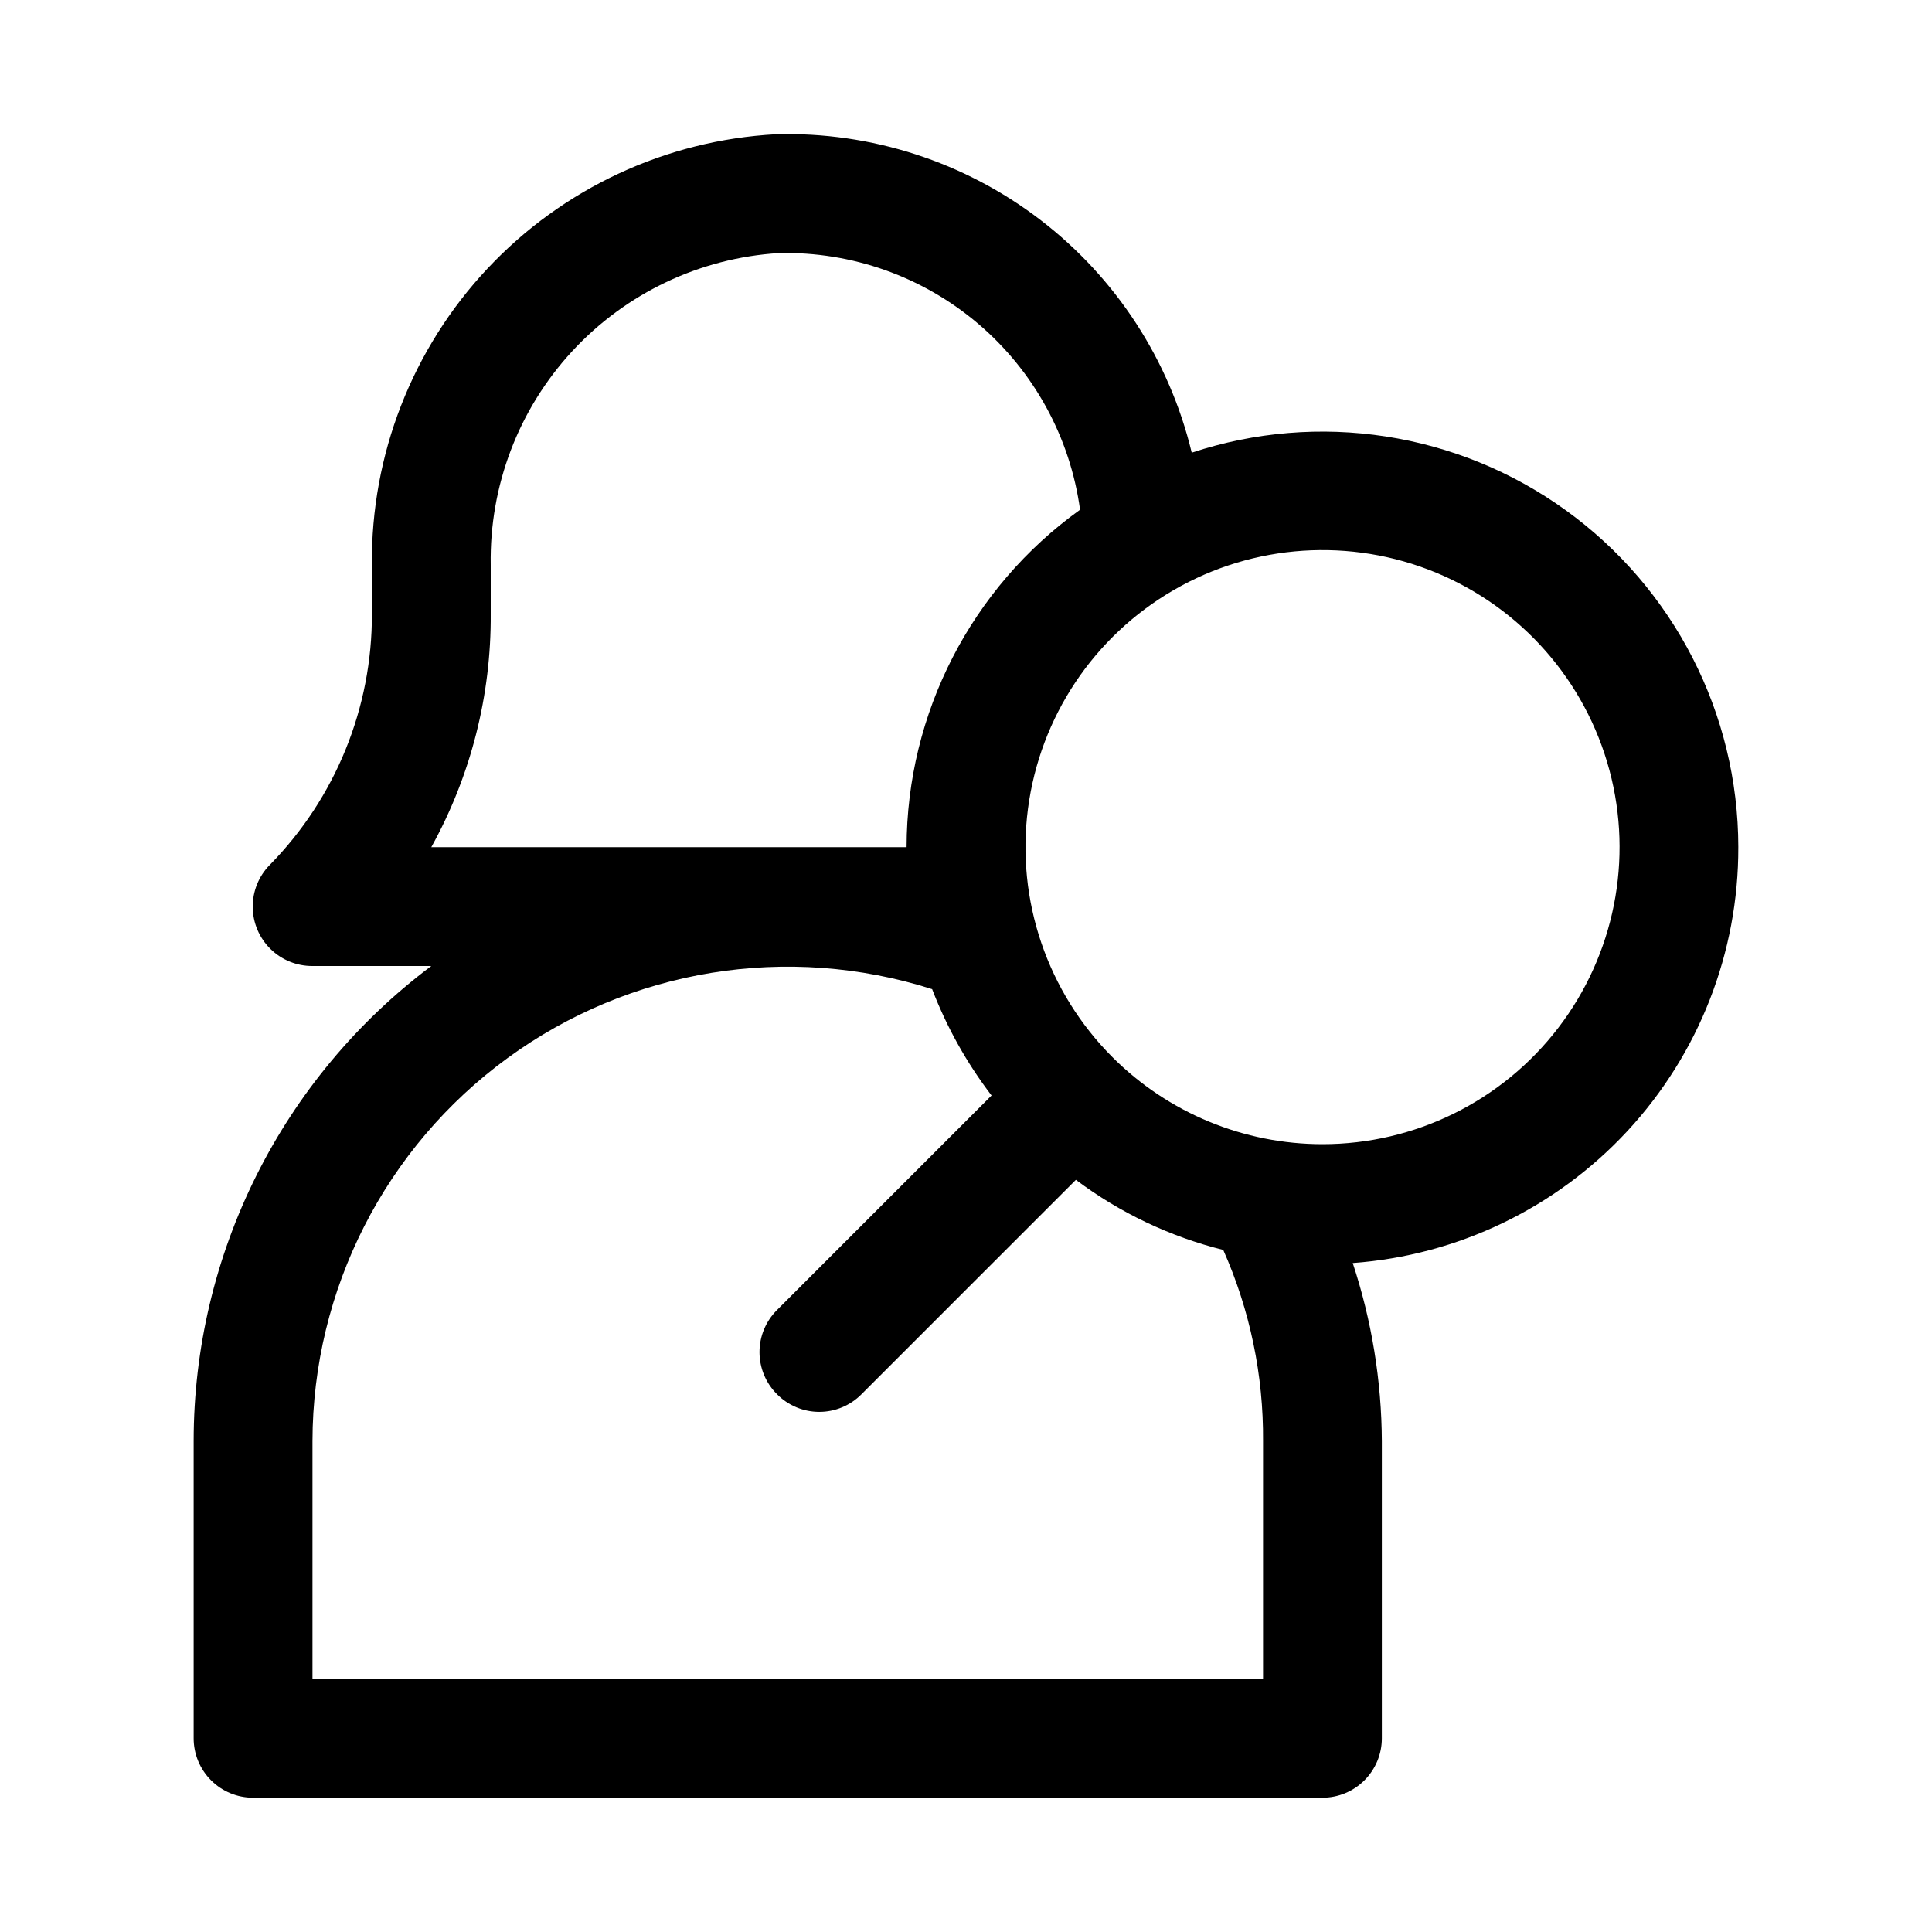
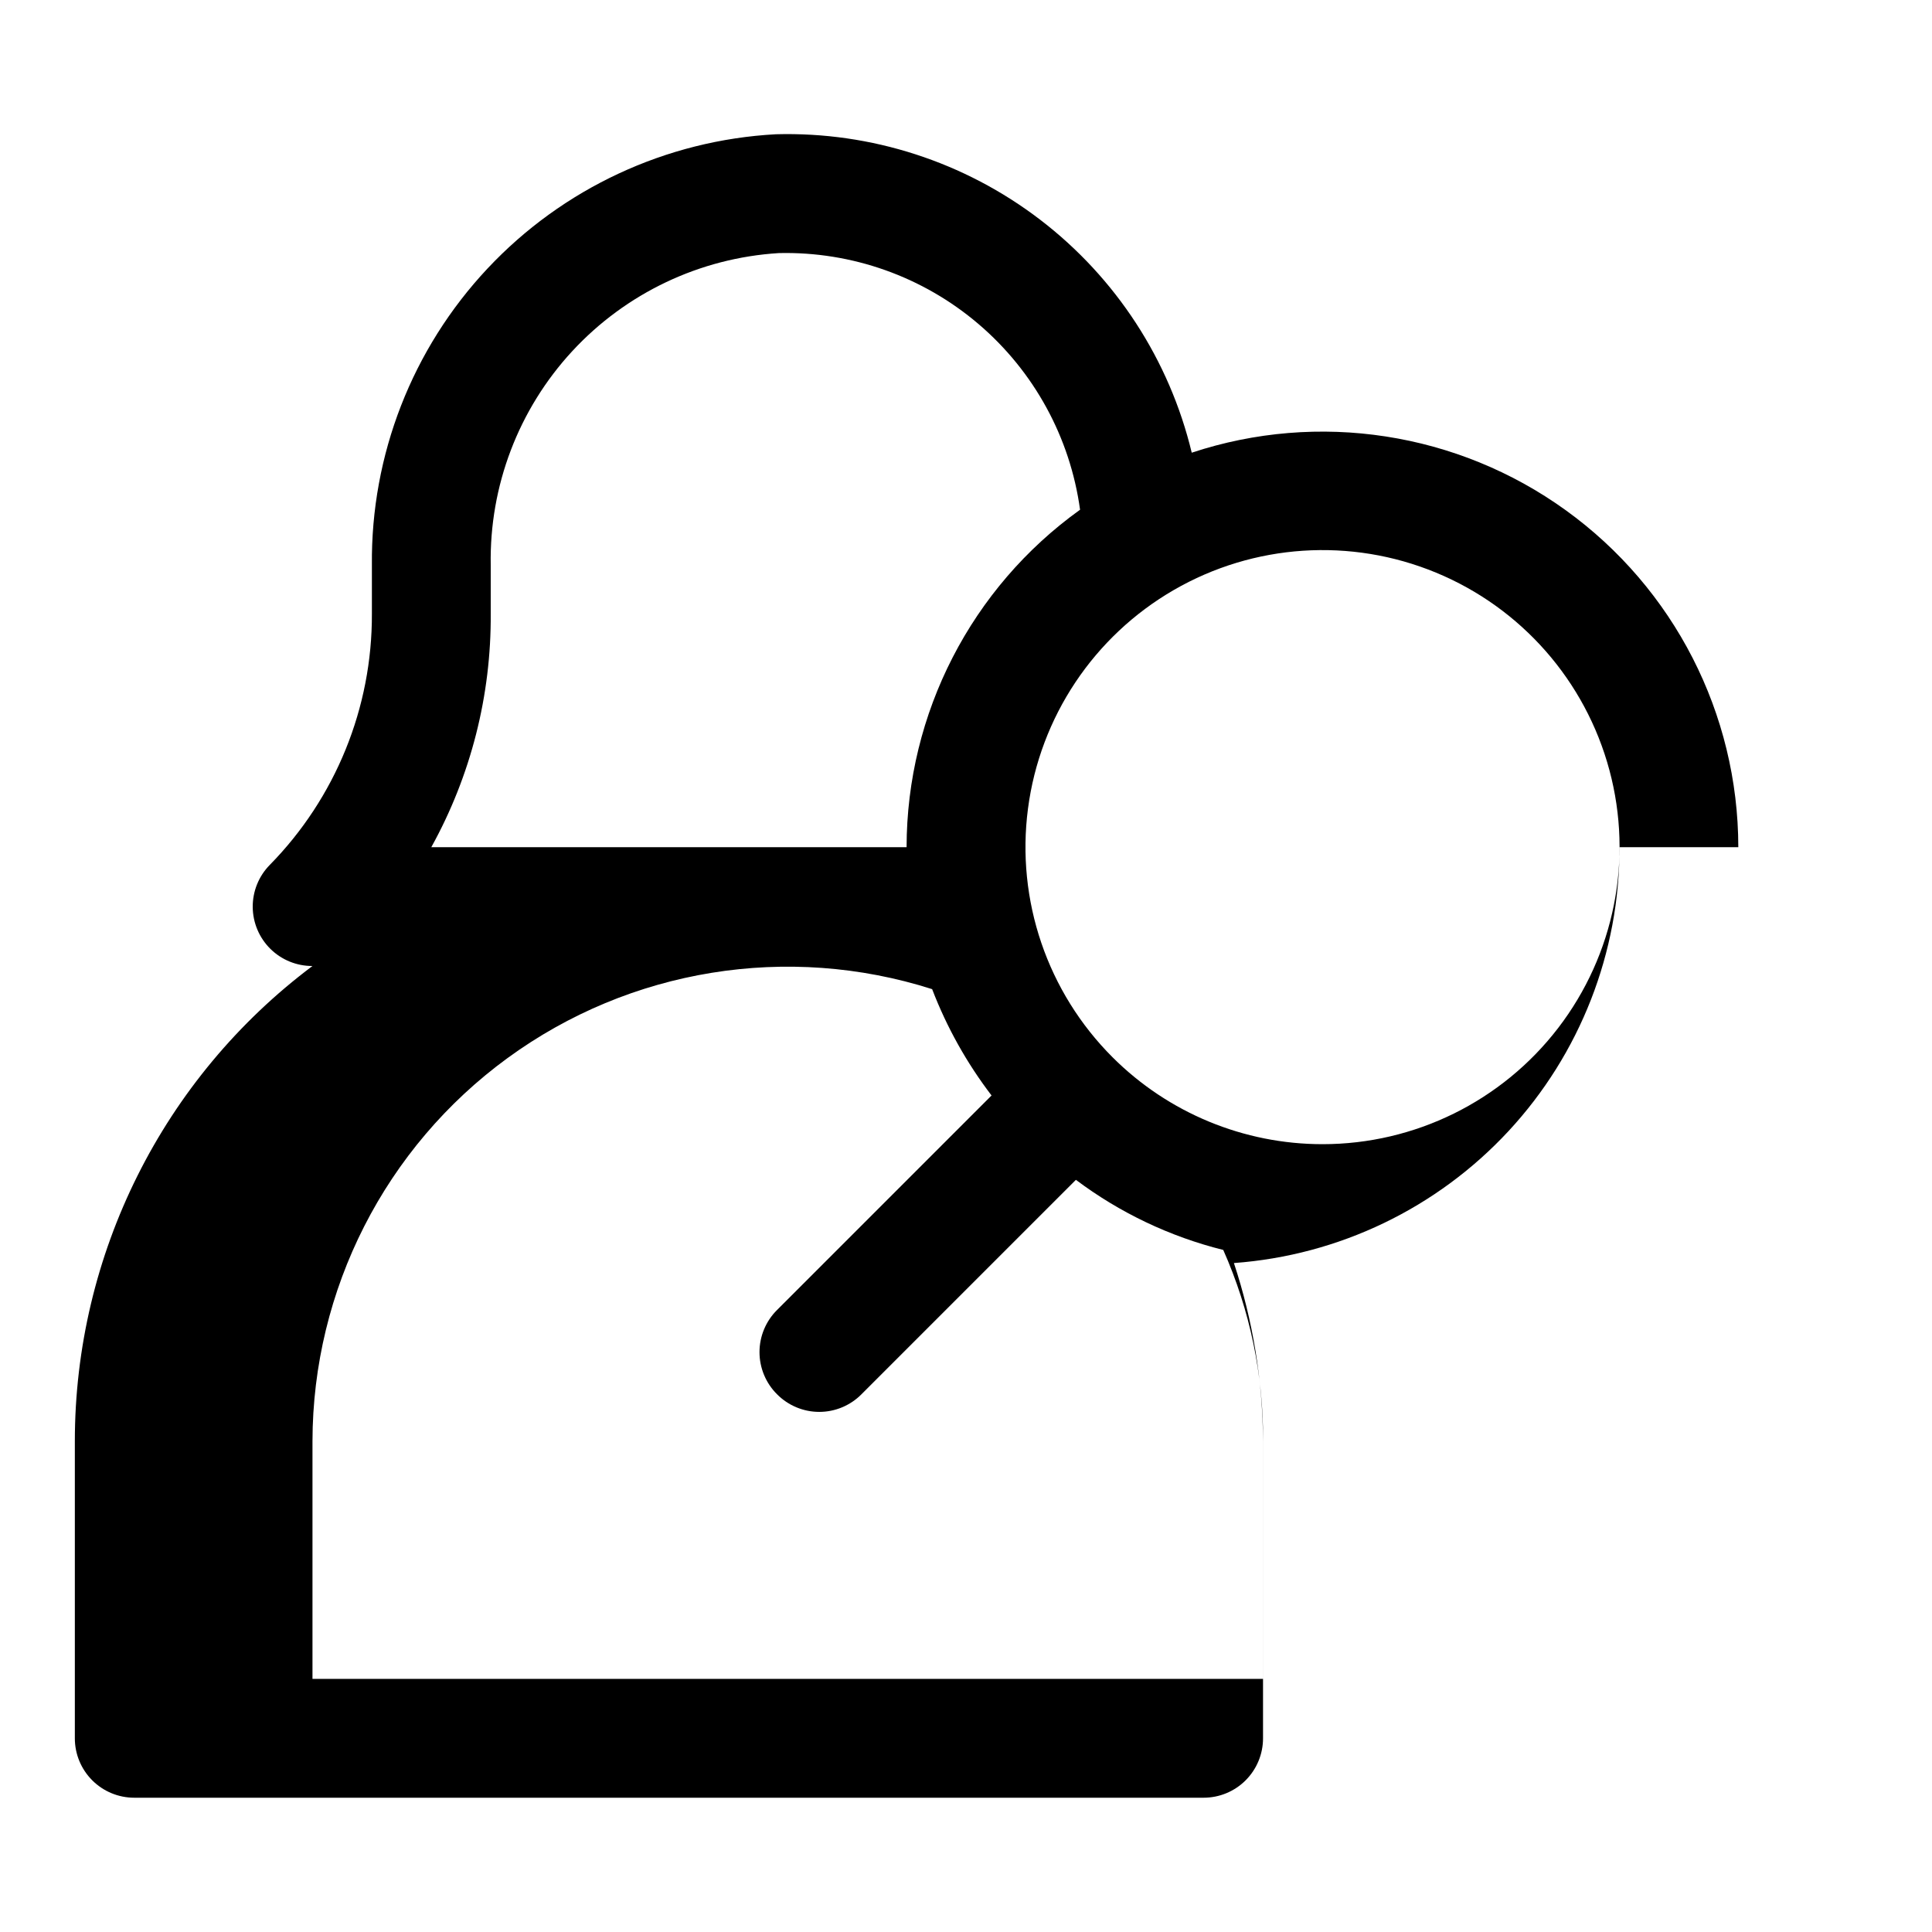
<svg xmlns="http://www.w3.org/2000/svg" fill="#000000" width="800px" height="800px" version="1.1" viewBox="144 144 512 512">
-   <path d="m604.67 368.51c-0.027-35.371-17.031-68.582-45.711-89.281-28.684-20.699-65.555-26.379-99.137-15.262-5.91-24.566-20.082-46.359-40.148-61.723-20.062-15.363-44.797-23.367-70.059-22.664-29.109 1.578-56.488 14.328-76.43 35.594-19.945 21.262-30.914 49.398-30.629 78.551v12.91c0.102 24.898-9.629 48.836-27.082 66.598-2.918 2.977-4.535 6.988-4.5 11.156 0.039 4.168 1.723 8.152 4.691 11.078s6.977 4.555 11.145 4.531h31.488c-39.645 29.73-62.977 76.395-62.977 125.95v78.723c0 4.176 1.66 8.18 4.613 11.133 2.953 2.953 6.957 4.609 11.133 4.609h283.39c4.176 0 8.184-1.656 11.133-4.609 2.953-2.953 4.613-6.957 4.613-11.133v-78.723c-0.074-16.051-2.68-31.988-7.715-47.23 27.816-2.031 53.828-14.535 72.789-34.984 18.961-20.453 29.465-47.336 29.391-75.223zm-346.37 0c10.477-18.93 15.898-40.242 15.746-61.875v-12.91c-0.363-20.961 7.371-41.25 21.594-56.648 14.227-15.398 33.844-24.715 54.766-26.008 19.336-0.449 38.16 6.234 52.883 18.781 14.723 12.543 24.312 30.07 26.938 49.234-28.82 20.672-45.93 53.953-45.973 89.426zm220.42 220.41h-251.91v-62.977c0.062-40.16 19.273-77.887 51.715-101.56 32.445-23.672 74.234-30.449 112.5-18.25 3.875 10.098 9.176 19.586 15.746 28.18l-56.836 56.836c-2.981 2.957-4.66 6.981-4.66 11.18 0 4.195 1.68 8.223 4.66 11.176 2.953 2.981 6.981 4.66 11.176 4.66 4.199 0 8.223-1.68 11.18-4.66l56.836-56.836c11.645 8.738 24.922 15.055 39.047 18.578 7.086 15.953 10.684 33.238 10.547 50.695zm15.742-141.7c-20.836-0.004-40.82-8.27-55.574-22.984-17.332-17.289-25.637-41.656-22.465-65.93 3.172-24.277 17.453-45.691 38.645-57.949 21.191-12.258 46.879-13.957 69.5-4.602s39.602 28.703 45.945 52.348 1.324 48.895-13.578 68.316c-14.902 19.422-37.992 30.805-62.473 30.801z" />
+   <path d="m604.67 368.51c-0.027-35.371-17.031-68.582-45.711-89.281-28.684-20.699-65.555-26.379-99.137-15.262-5.91-24.566-20.082-46.359-40.148-61.723-20.062-15.363-44.797-23.367-70.059-22.664-29.109 1.578-56.488 14.328-76.43 35.594-19.945 21.262-30.914 49.398-30.629 78.551v12.91c0.102 24.898-9.629 48.836-27.082 66.598-2.918 2.977-4.535 6.988-4.5 11.156 0.039 4.168 1.723 8.152 4.691 11.078s6.977 4.555 11.145 4.531c-39.645 29.73-62.977 76.395-62.977 125.95v78.723c0 4.176 1.66 8.18 4.613 11.133 2.953 2.953 6.957 4.609 11.133 4.609h283.39c4.176 0 8.184-1.656 11.133-4.609 2.953-2.953 4.613-6.957 4.613-11.133v-78.723c-0.074-16.051-2.68-31.988-7.715-47.23 27.816-2.031 53.828-14.535 72.789-34.984 18.961-20.453 29.465-47.336 29.391-75.223zm-346.37 0c10.477-18.93 15.898-40.242 15.746-61.875v-12.91c-0.363-20.961 7.371-41.25 21.594-56.648 14.227-15.398 33.844-24.715 54.766-26.008 19.336-0.449 38.16 6.234 52.883 18.781 14.723 12.543 24.312 30.07 26.938 49.234-28.82 20.672-45.93 53.953-45.973 89.426zm220.42 220.41h-251.91v-62.977c0.062-40.16 19.273-77.887 51.715-101.56 32.445-23.672 74.234-30.449 112.5-18.25 3.875 10.098 9.176 19.586 15.746 28.18l-56.836 56.836c-2.981 2.957-4.66 6.981-4.66 11.18 0 4.195 1.68 8.223 4.66 11.176 2.953 2.981 6.981 4.66 11.176 4.66 4.199 0 8.223-1.68 11.18-4.66l56.836-56.836c11.645 8.738 24.922 15.055 39.047 18.578 7.086 15.953 10.684 33.238 10.547 50.695zm15.742-141.7c-20.836-0.004-40.82-8.27-55.574-22.984-17.332-17.289-25.637-41.656-22.465-65.93 3.172-24.277 17.453-45.691 38.645-57.949 21.191-12.258 46.879-13.957 69.5-4.602s39.602 28.703 45.945 52.348 1.324 48.895-13.578 68.316c-14.902 19.422-37.992 30.805-62.473 30.801z" />
</svg>